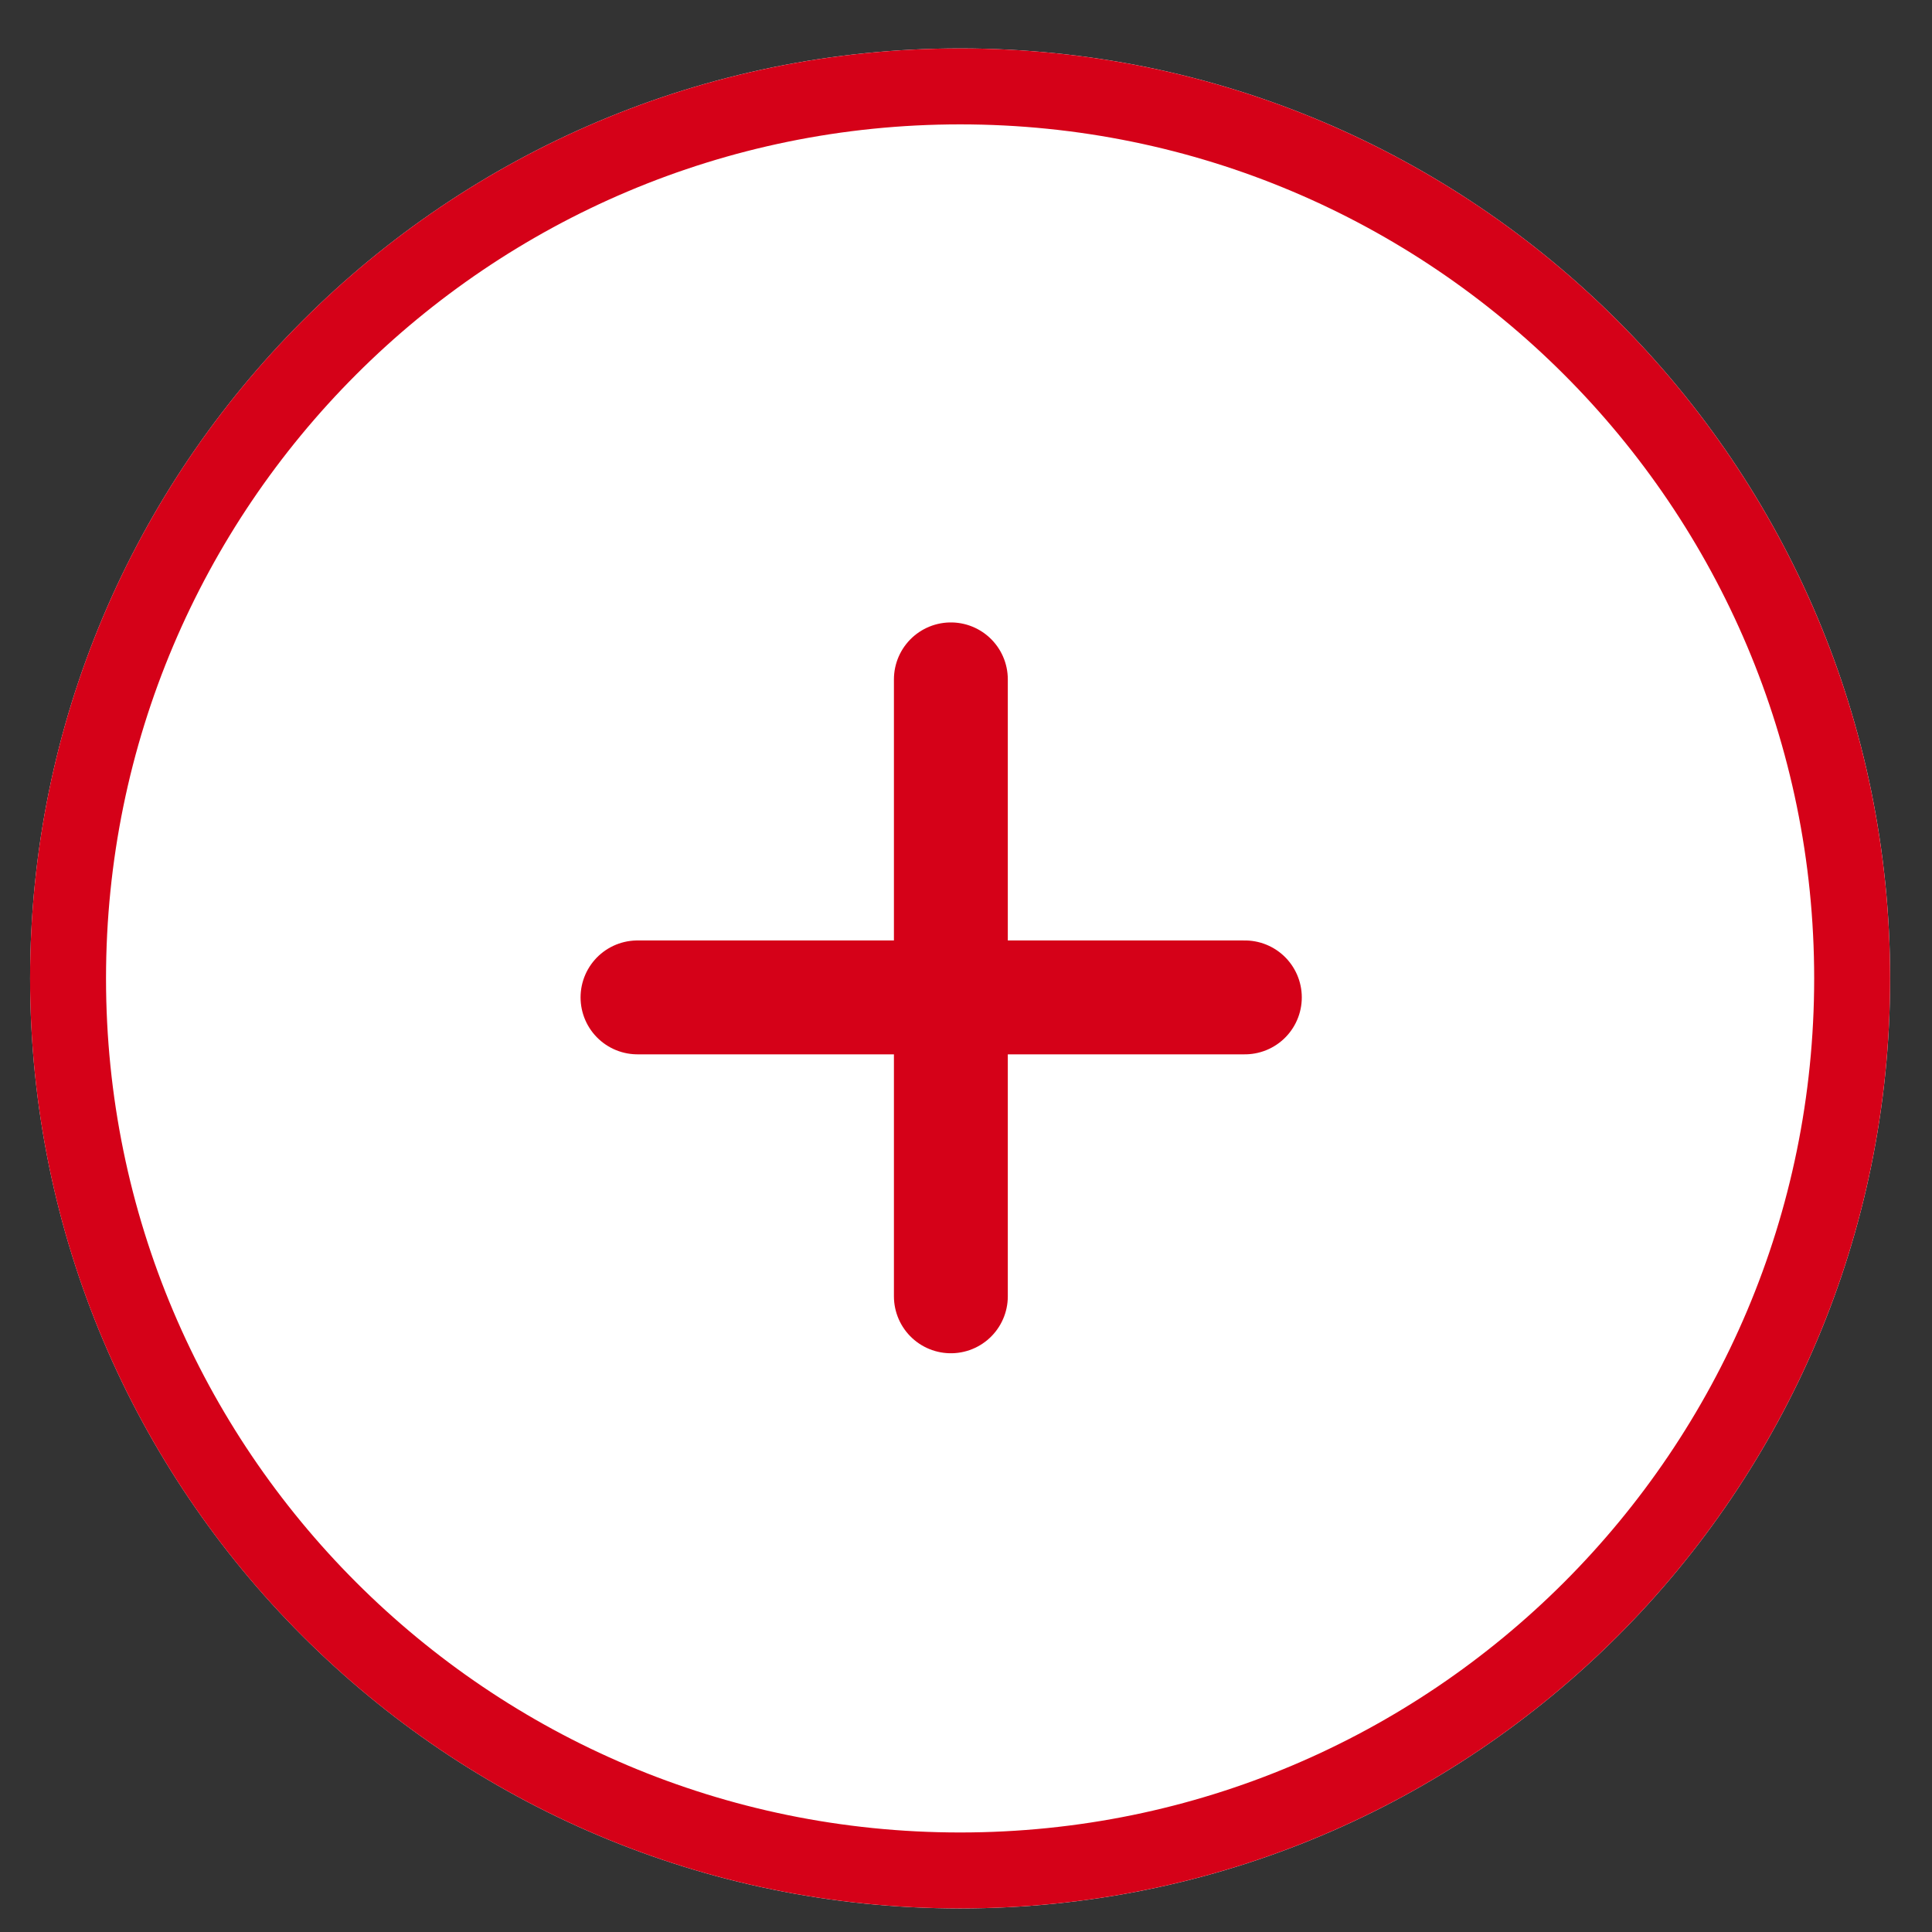
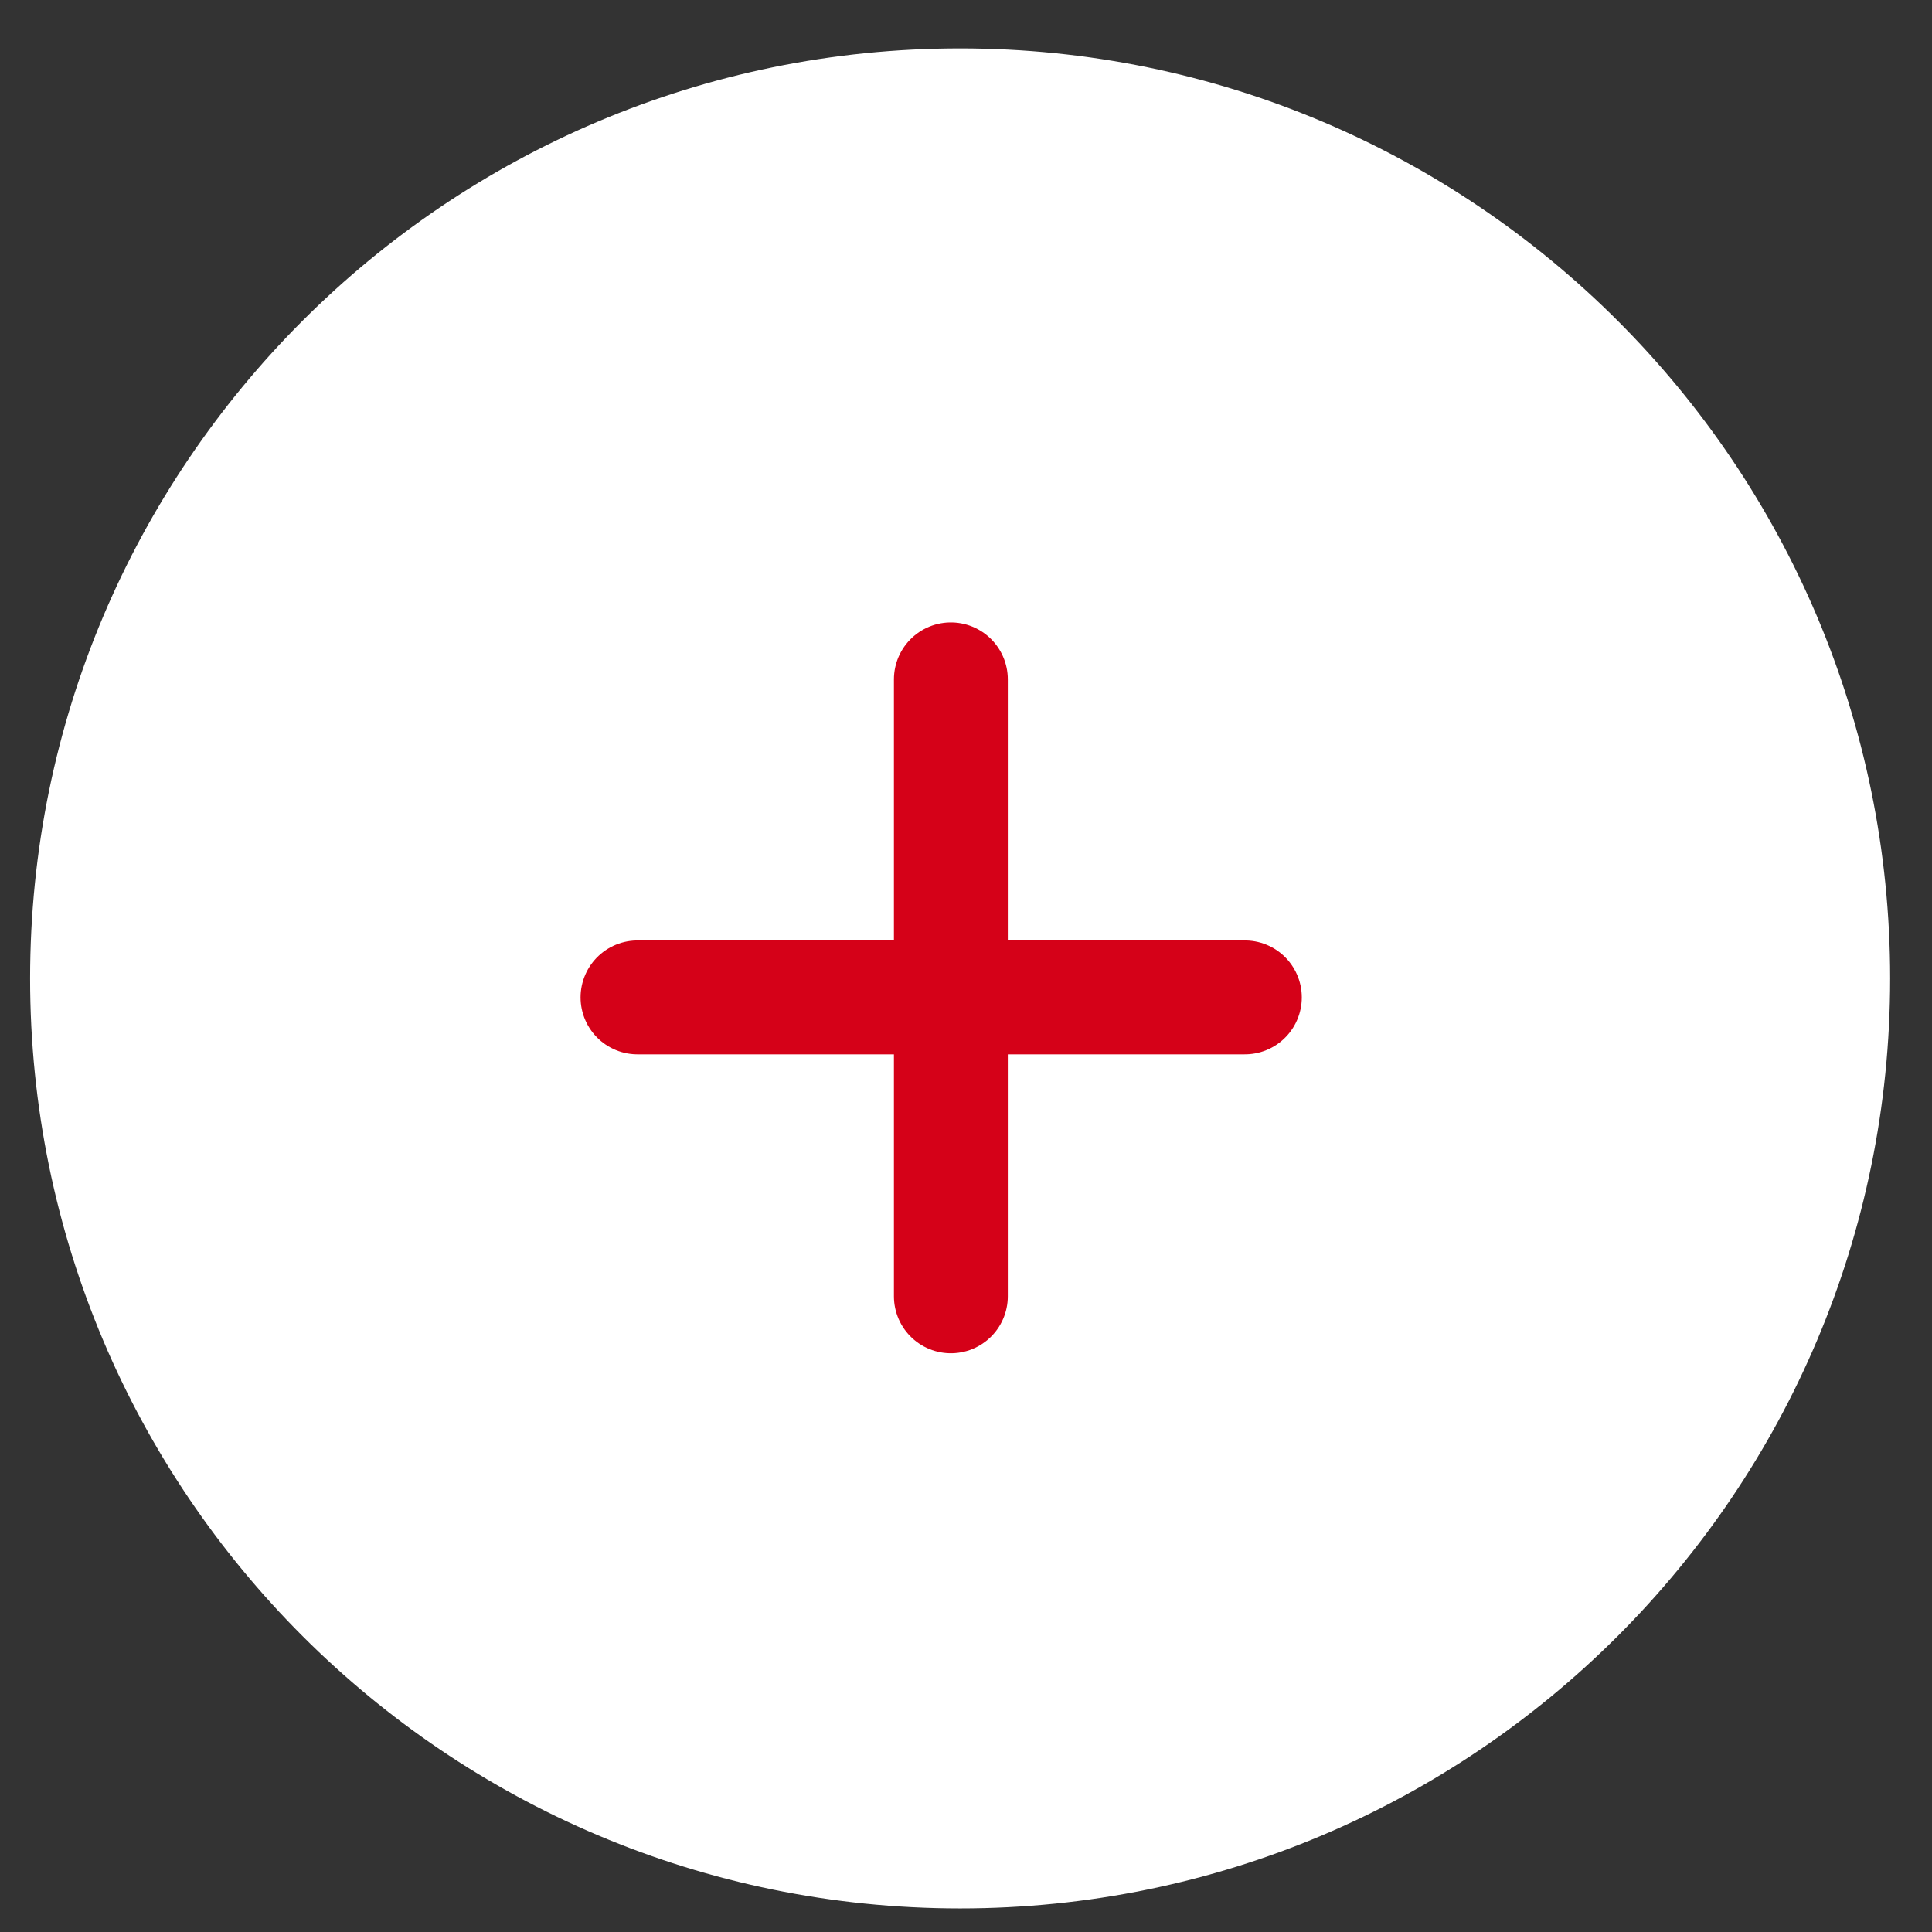
<svg xmlns="http://www.w3.org/2000/svg" width="36" height="36" viewBox="0 0 36 36" fill="none">
  <rect x="0" y="0" width="36" height="36" fill="#333333" stroke="none" />
  <path d="M35.22 18.232C35.22 8.661 27.461 0.902 17.89 0.902C8.32 0.902 0.561 8.661 0.561 18.232C0.561 27.802 8.32 35.561 17.89 35.561C27.461 35.561 35.22 27.802 35.22 18.232Z" fill="white" />
-   <path d="M34.512 18.232C34.512 9.052 27.07 1.61 17.89 1.61C8.71 1.61 1.268 9.052 1.268 18.232C1.268 27.412 8.71 34.853 17.89 34.853C27.07 34.853 34.512 27.412 34.512 18.232Z" stroke="#D50118" stroke-width="1.415" />
  <path d="M11.879 18.585H23.196" stroke="#D50118" stroke-width="2.122" stroke-linecap="round" />
  <path d="M17.718 12.659V24.155" stroke="#D50118" stroke-width="2.122" stroke-linecap="round" />
</svg>